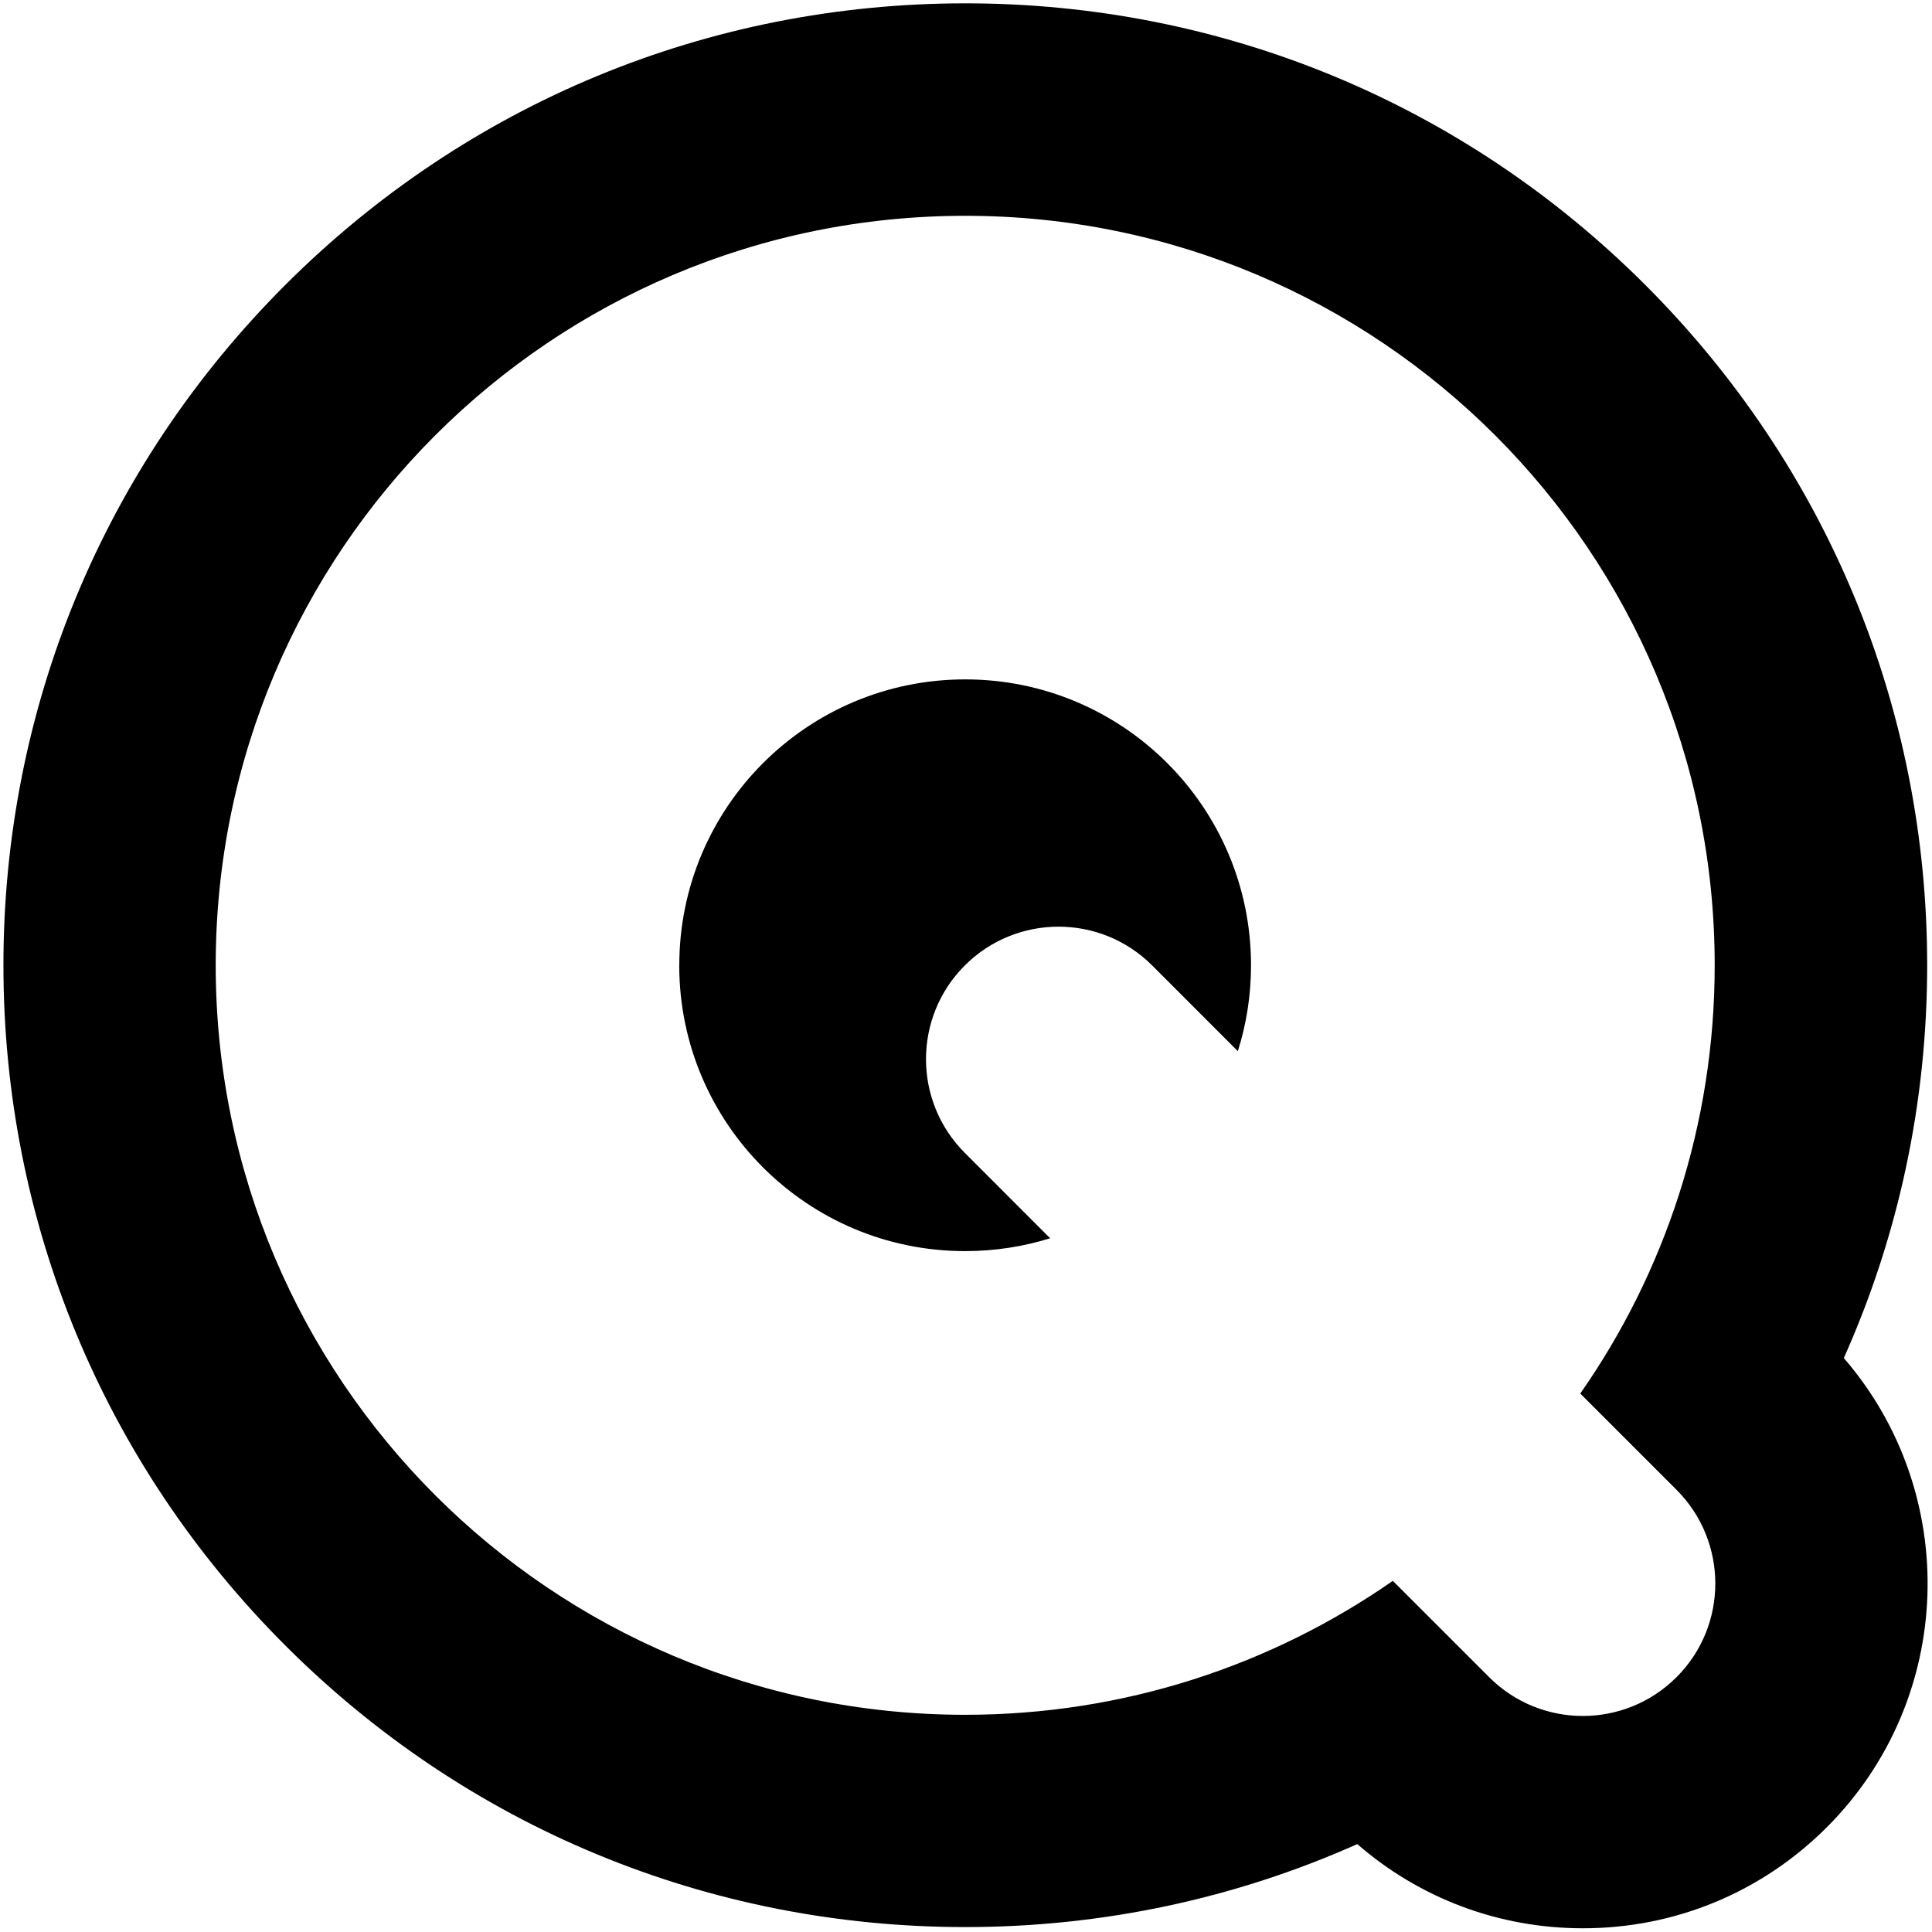
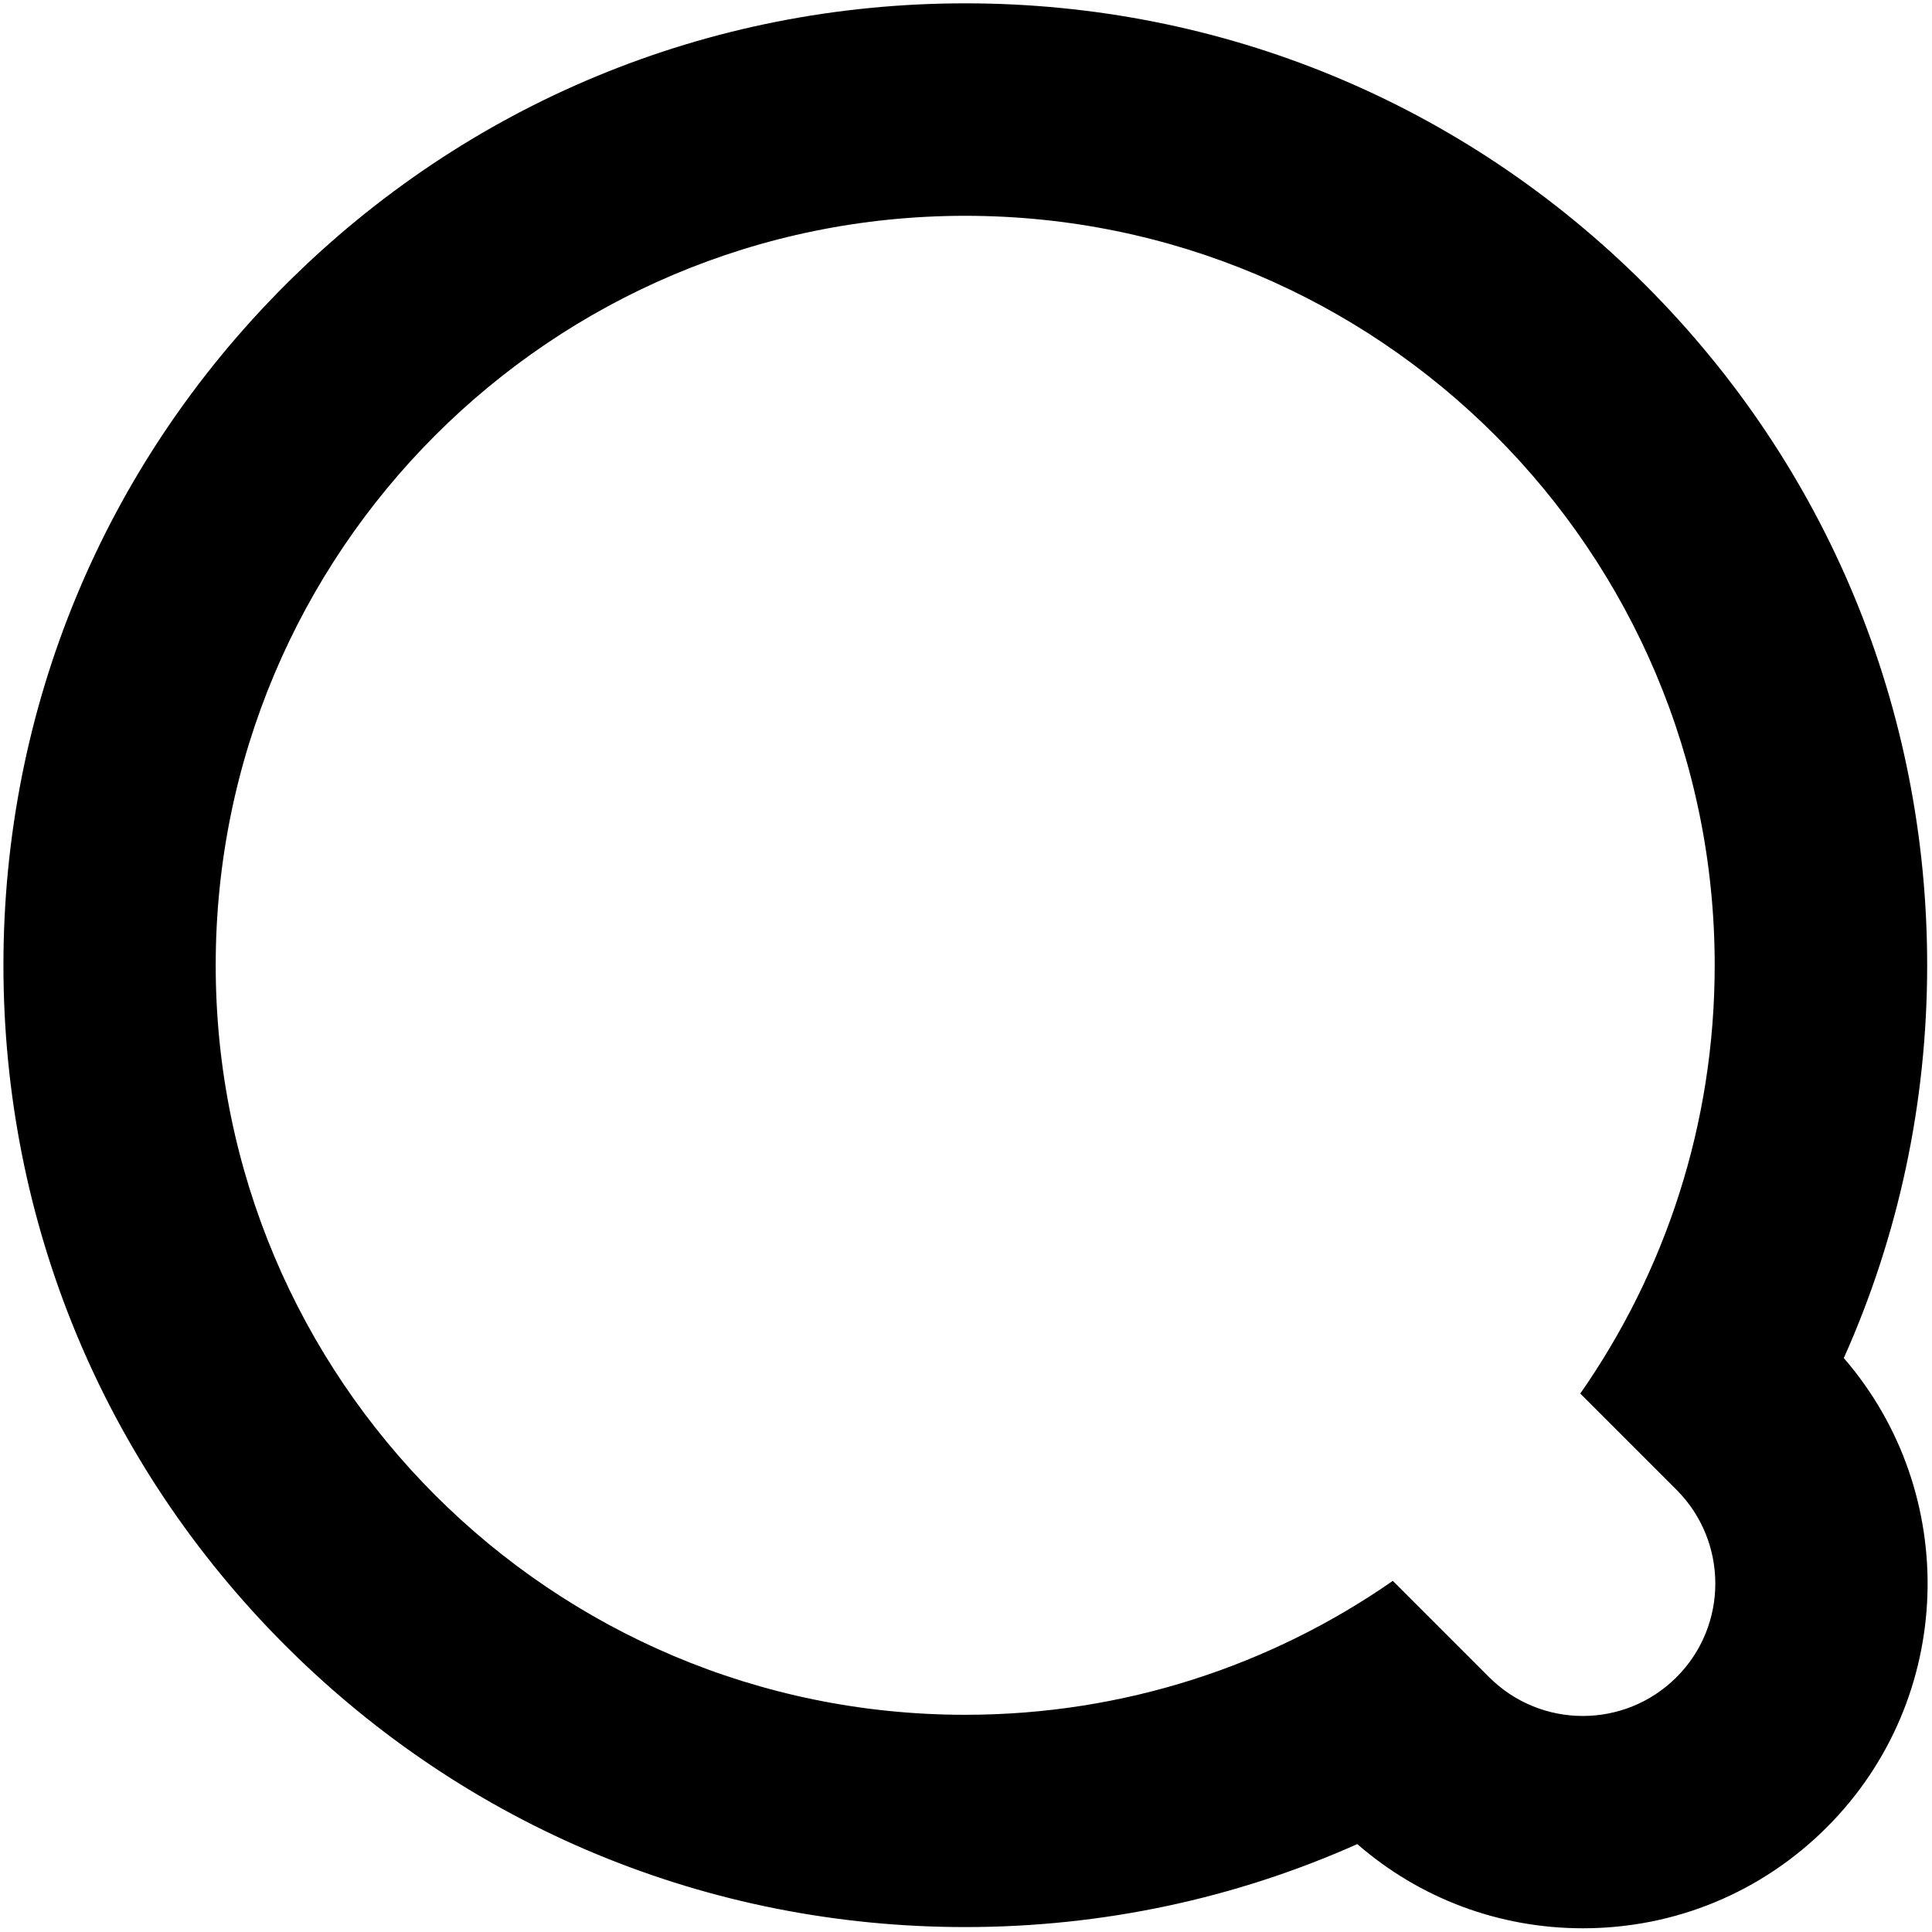
<svg xmlns="http://www.w3.org/2000/svg" class="splash__logo" viewBox="0 0 40 40">
-   <path d="M19.983 14.066C16.714 14.066 14.064 16.716 14.064 19.985H14.063C14.063 23.253 16.713 25.903 19.981 25.903C20.594 25.903 21.186 25.81 21.742 25.637L19.975 23.869C18.904 22.797 18.904 21.06 19.975 19.989C21.047 18.918 22.784 18.918 23.855 19.989L25.628 21.763C25.806 21.202 25.901 20.604 25.901 19.985C25.901 16.716 23.251 14.066 19.983 14.066Z" />
  <path clip-rule="evenodd" d="M39.9 19.984C39.9 22.834 39.304 25.592 38.174 28.117C40.598 30.918 40.483 35.171 37.822 37.832C36.474 39.18 34.68 39.923 32.773 39.923C31.038 39.923 29.398 39.307 28.101 38.18C25.58 39.305 22.829 39.898 19.985 39.898C14.666 39.898 9.665 37.827 5.904 34.065C2.143 30.304 0.071 25.303 0.071 19.984C0.071 14.665 2.142 9.664 5.904 5.902C9.665 2.141 14.666 0.069 19.985 0.069C25.305 0.069 30.305 2.14 34.067 5.902C37.828 9.664 39.9 14.665 39.9 19.984ZM34.71 30.844C35.781 31.916 35.782 33.653 34.711 34.724C33.639 35.795 31.902 35.795 30.831 34.724L28.837 32.73C26.326 34.477 23.275 35.503 19.984 35.503C11.414 35.503 4.466 28.555 4.466 19.985C4.466 11.415 11.414 4.468 19.984 4.468C28.553 4.468 35.501 11.415 35.501 19.985C35.501 23.282 34.472 26.339 32.718 28.852L34.71 30.844Z" fill-rule="evenodd" />
</svg>